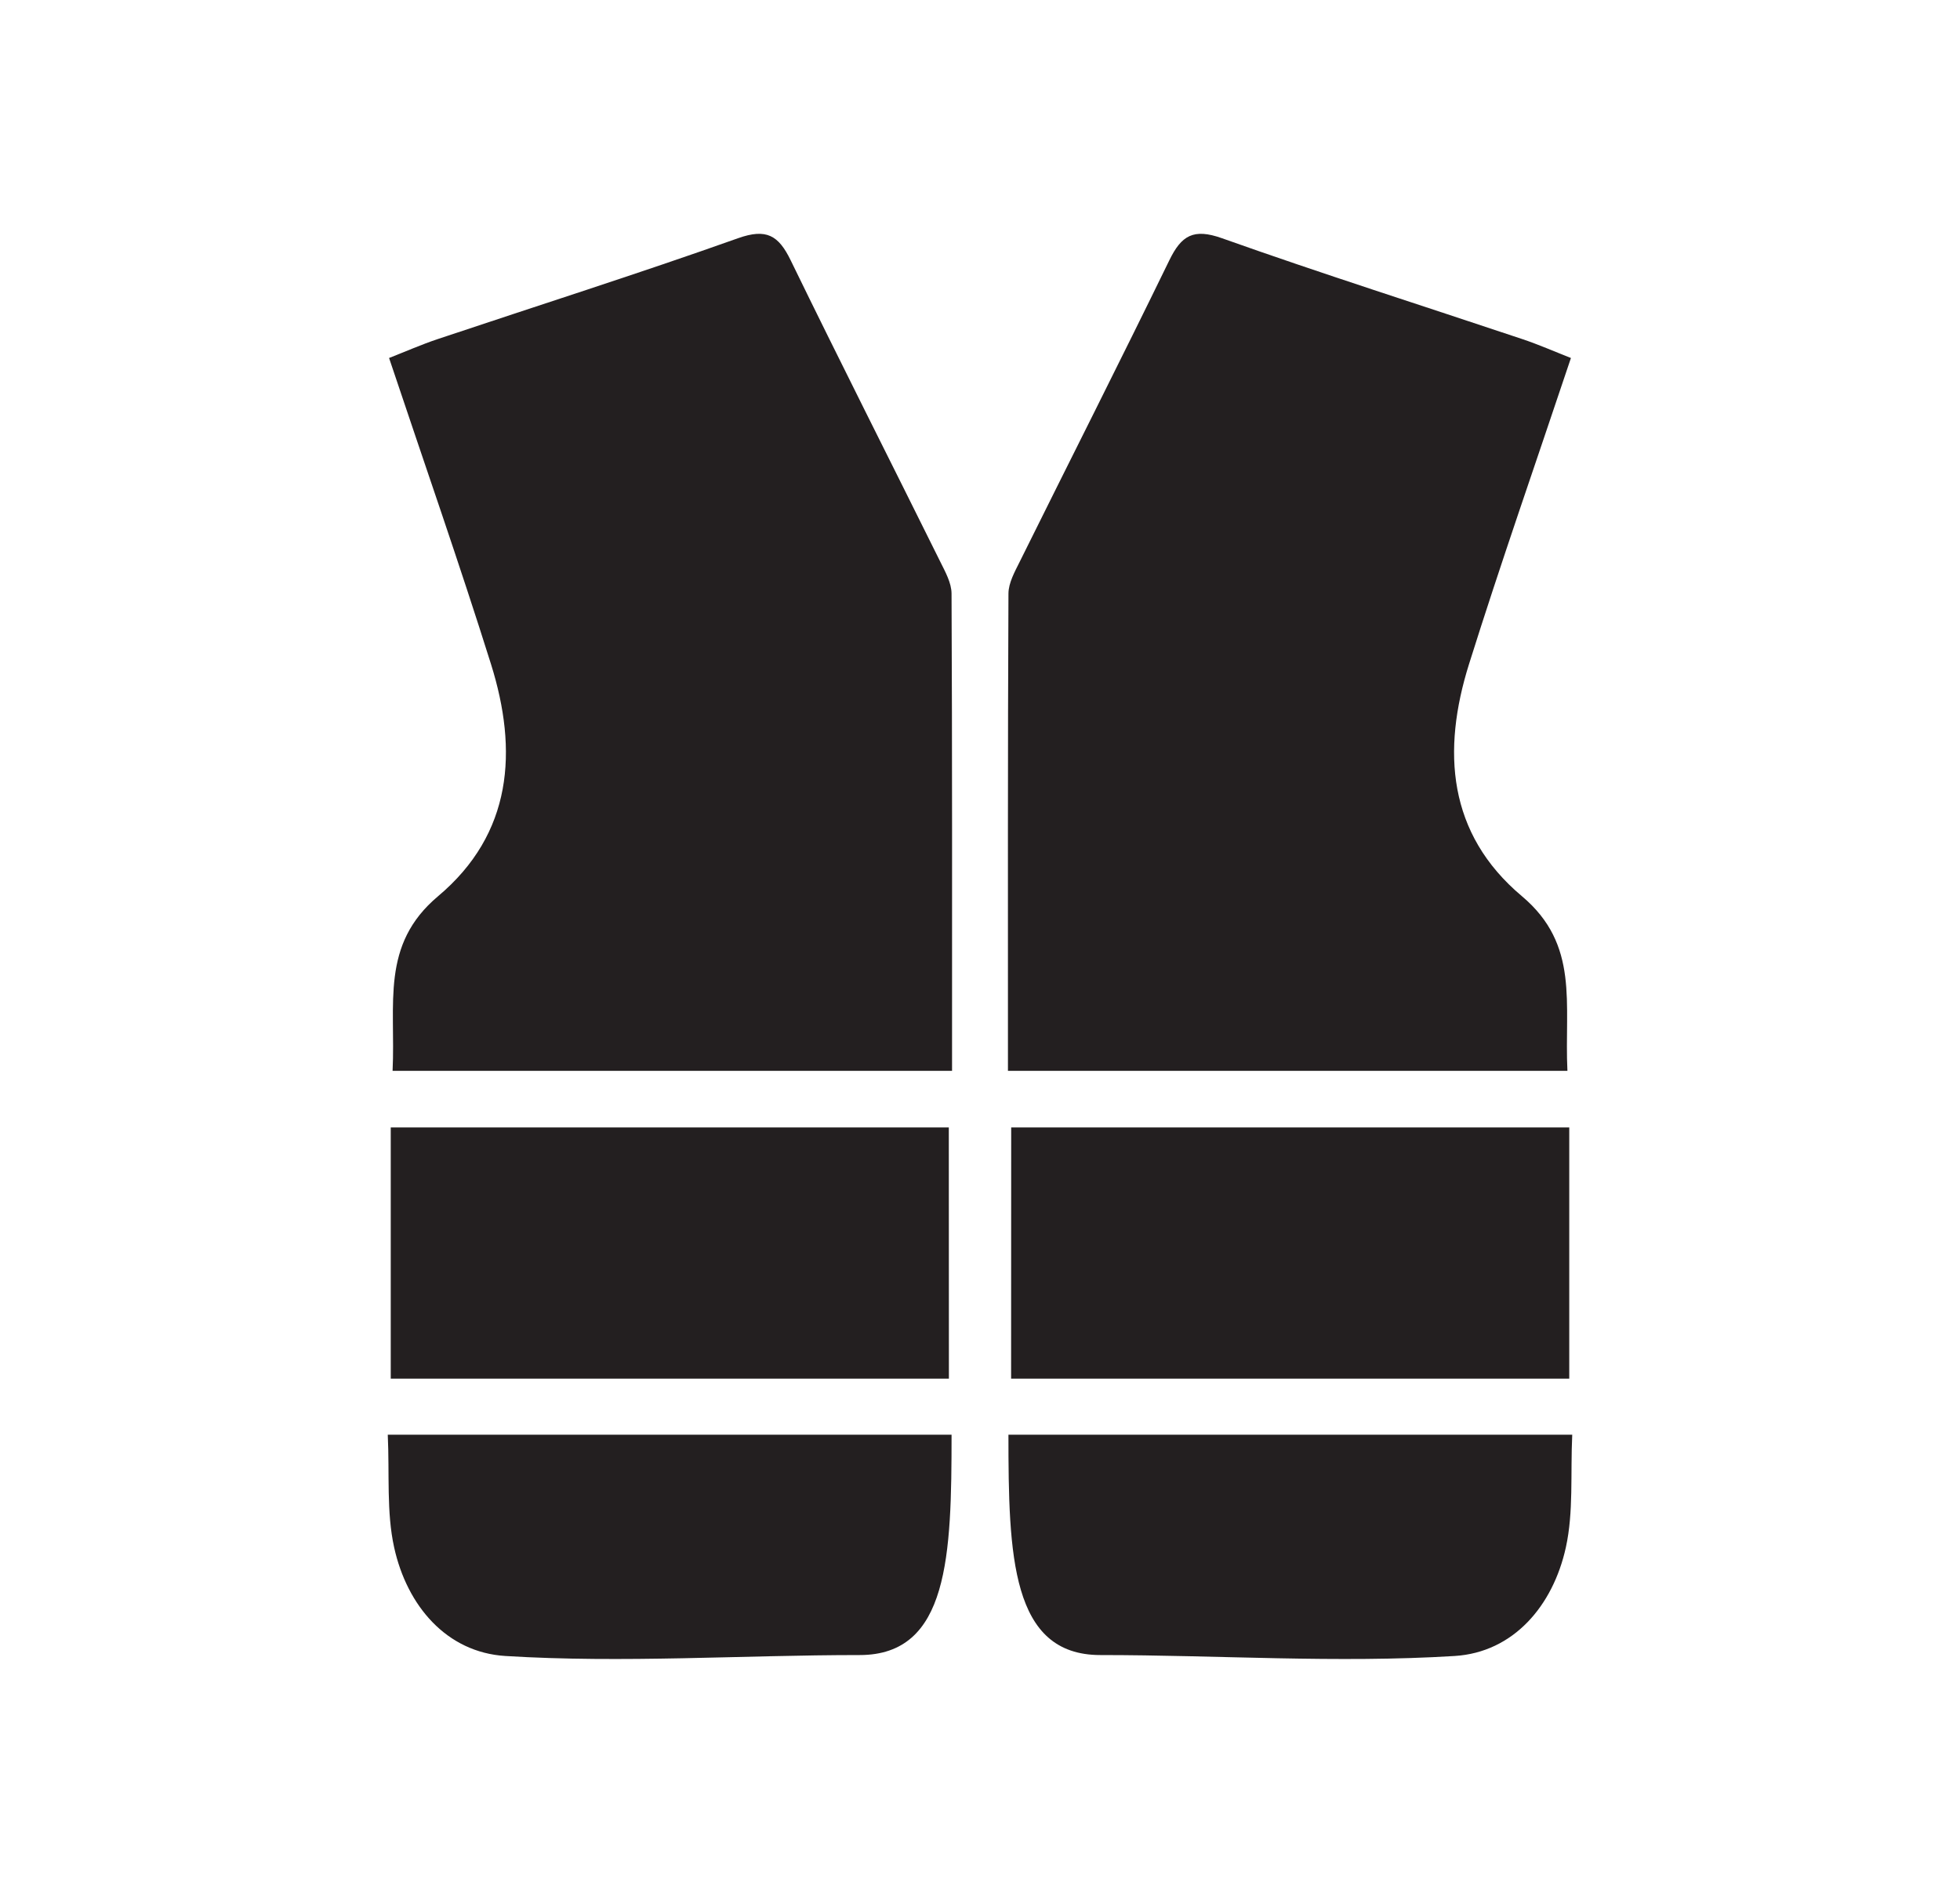
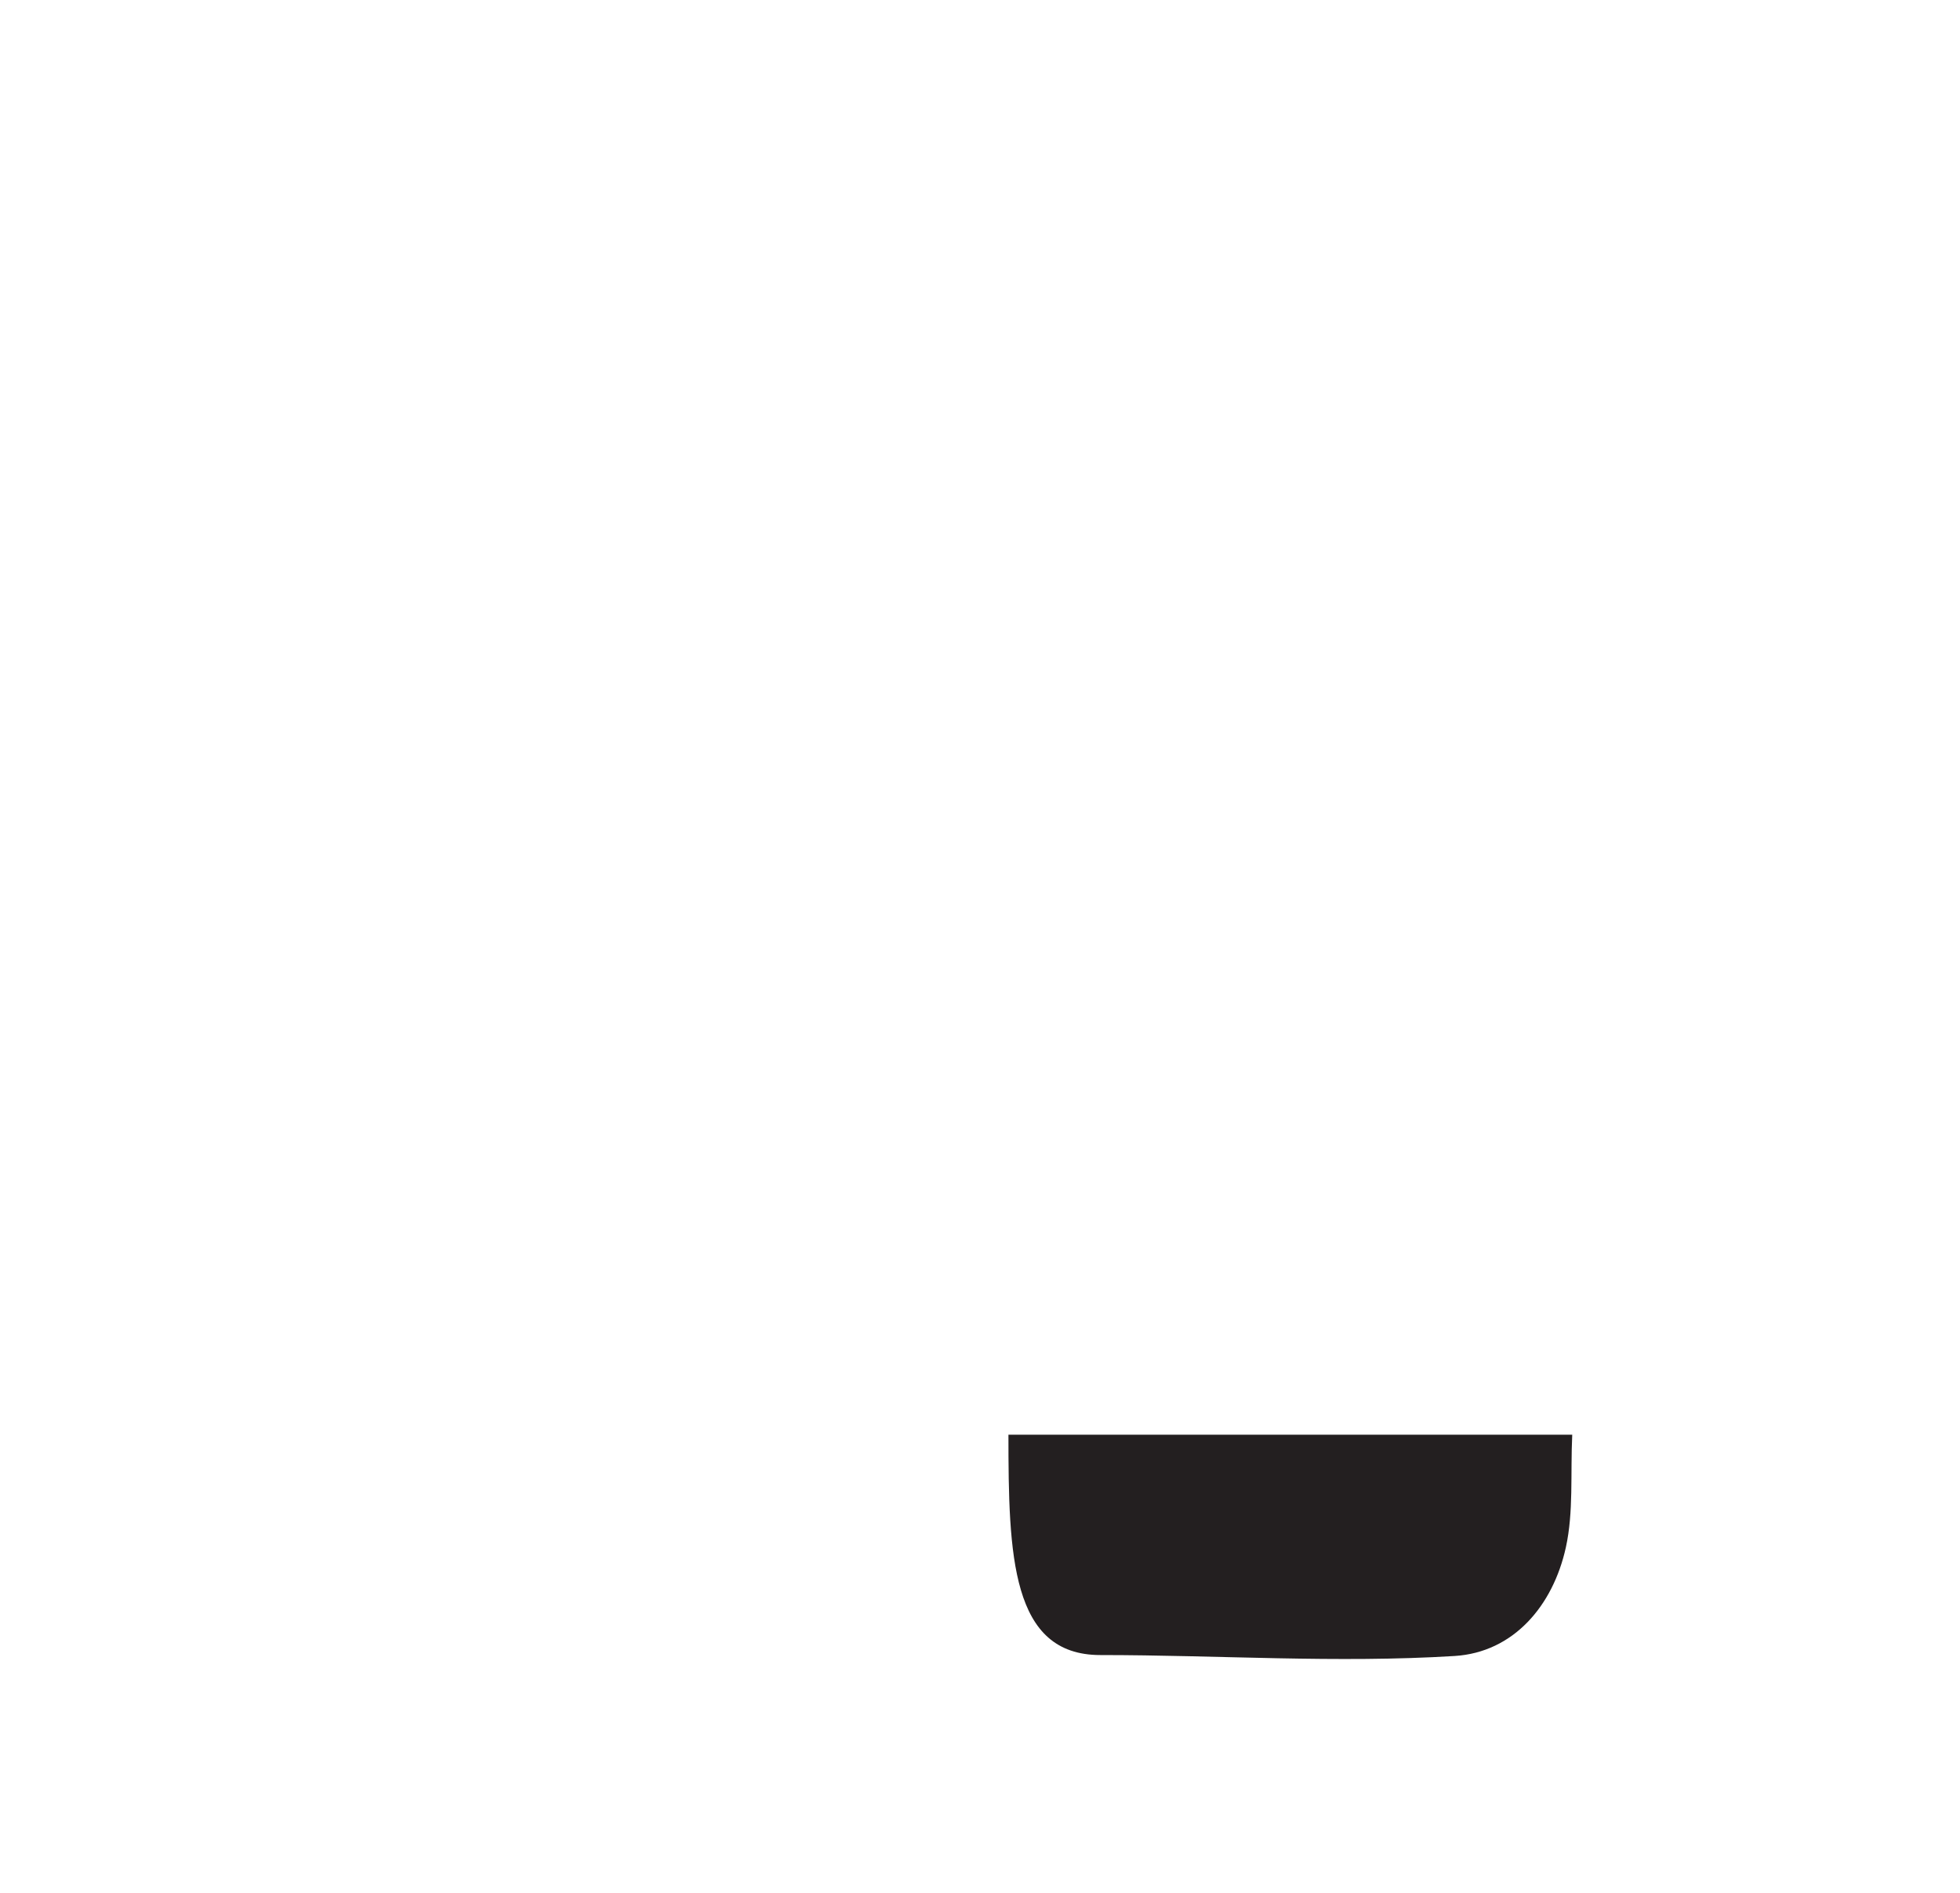
<svg xmlns="http://www.w3.org/2000/svg" version="1.1" id="Layer_1" x="0px" y="0px" width="176px" height="170px" viewBox="0 0 176 170" enable-background="new 0 0 176 170" xml:space="preserve">
  <g>
-     <path fill="#231F20" d="M85.49,96.178c-17.13,0-33.578,0-50.238,0c0.287-6.033-1.114-11.315,4.086-15.687   c6.683-5.617,7.193-13.063,4.751-20.844c-2.838-9.043-5.973-17.992-9.152-27.495c1.507-0.59,2.908-1.209,4.354-1.693   c8.997-3.014,18.045-5.885,26.983-9.064c2.556-0.909,3.639-0.251,4.726,1.984c4.408,9.058,8.962,18.046,13.434,27.073   c0.448,0.904,1.006,1.9,1.011,2.856C85.511,67.459,85.49,81.61,85.49,96.178z" />
-     <path fill="#231F20" d="M34.82,128.855c17.113,0,33.636,0,50.626,0c0,10.838-0.239,19.79-8.252,19.79   c-10.59,0-21.241,0.739-31.817,0.084c-5.274-0.327-8.832-4.505-9.986-9.758C34.694,135.799,34.985,132.409,34.82,128.855z" />
-     <path fill="#231F20" d="M85.207,123.819c0-3.08-0.008-19.519-0.008-22.56c-16.715,0-33.273,0-50.112,0c0,7.563,0,14.927,0,22.56   C51.798,123.819,68.245,123.819,85.207,123.819z" />
-     <path fill="#231F20" d="M90.51,96.178c17.13,0,33.578,0,50.238,0c-0.287-6.033,1.114-11.315-4.086-15.687   c-6.683-5.617-7.193-13.063-4.751-20.844c2.838-9.043,5.973-17.992,9.152-27.495c-1.507-0.59-2.908-1.209-4.354-1.693   c-8.997-3.014-18.045-5.885-26.983-9.064c-2.556-0.909-3.639-0.251-4.726,1.984c-4.408,9.058-8.962,18.046-13.434,27.073   c-0.448,0.904-1.006,1.9-1.011,2.856C90.489,67.459,90.51,81.61,90.51,96.178z" />
    <path fill="#231F20" d="M141.18,128.855c-17.113,0-33.636,0-50.626,0c0,10.838,0.239,19.79,8.252,19.79   c10.59,0,21.241,0.739,31.817,0.084c5.274-0.327,8.832-4.505,9.986-9.758C141.306,135.799,141.015,132.409,141.18,128.855z" />
-     <path fill="#231F20" d="M90.793,123.819c0-3.08,0.008-19.519,0.008-22.56c16.715,0,33.273,0,50.112,0c0,7.563,0,14.927,0,22.56   C124.202,123.819,107.755,123.819,90.793,123.819z" />
  </g>
</svg>